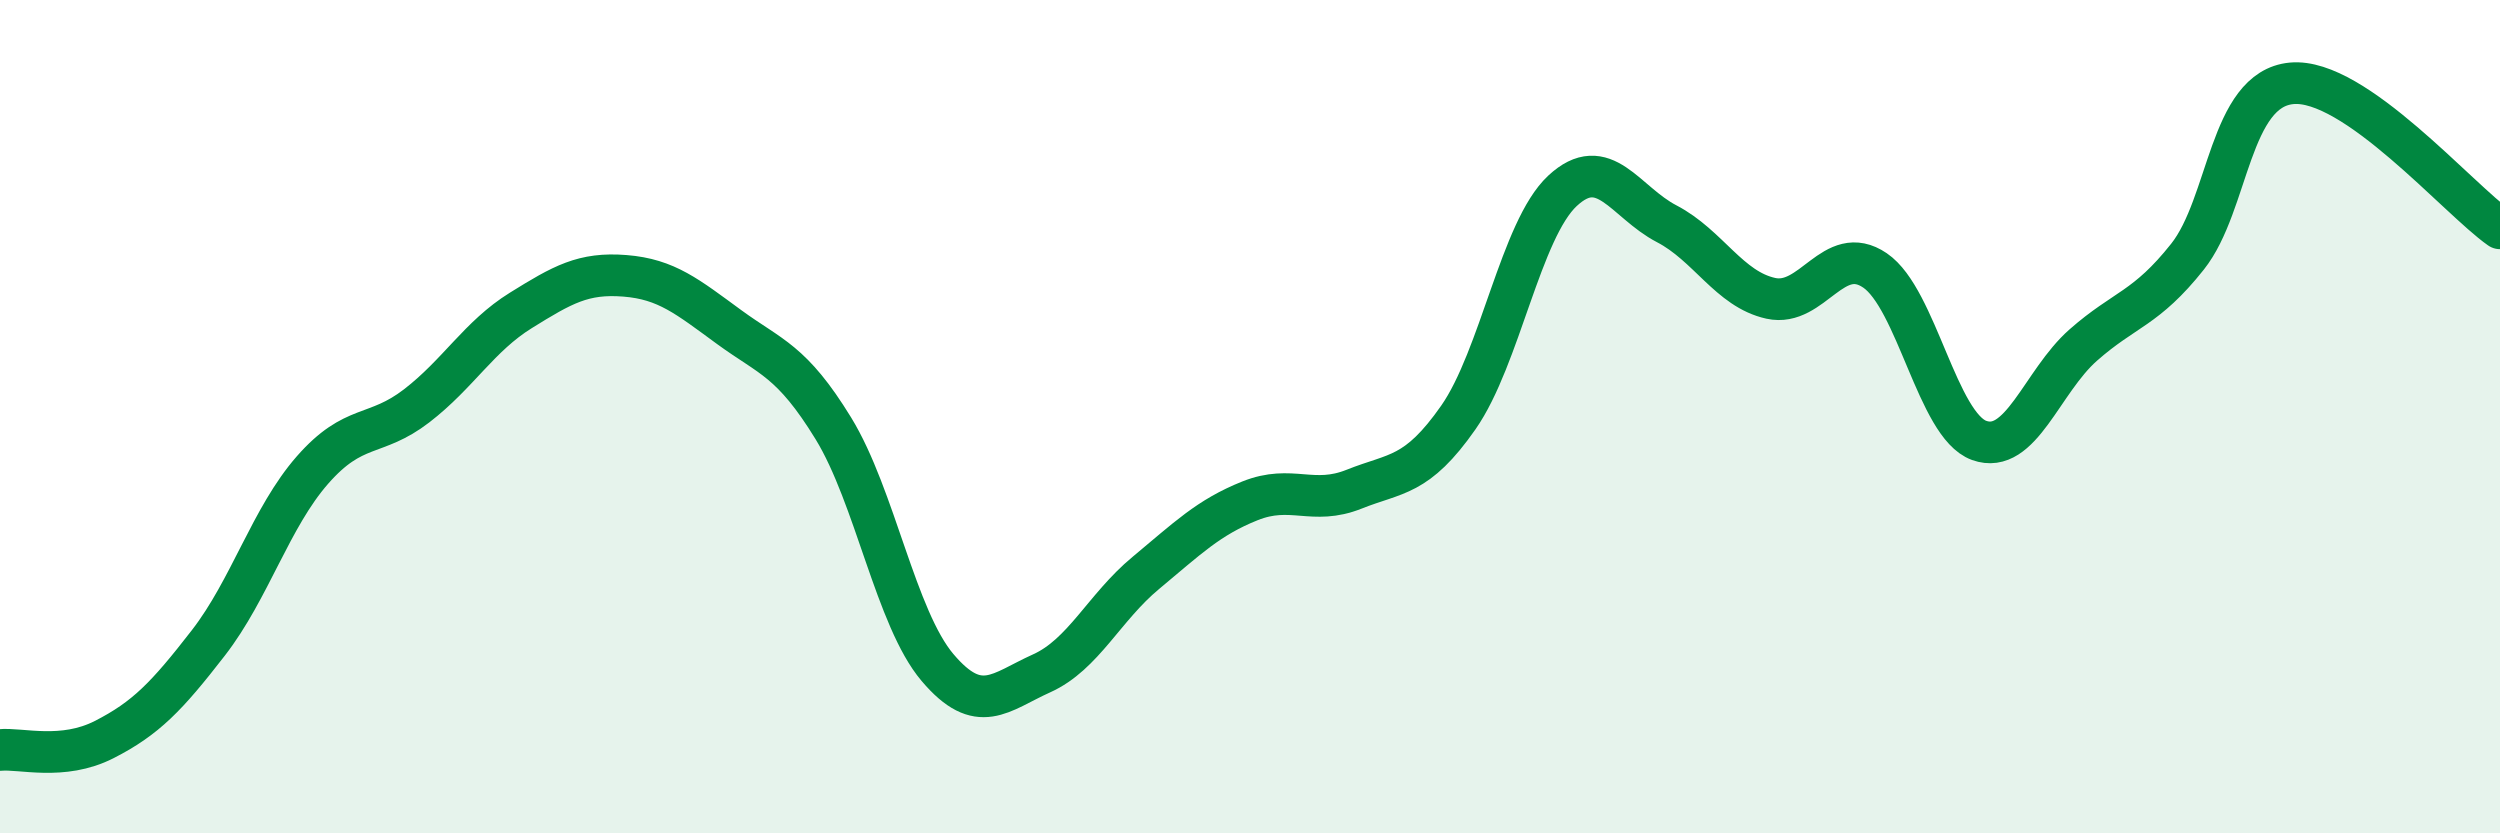
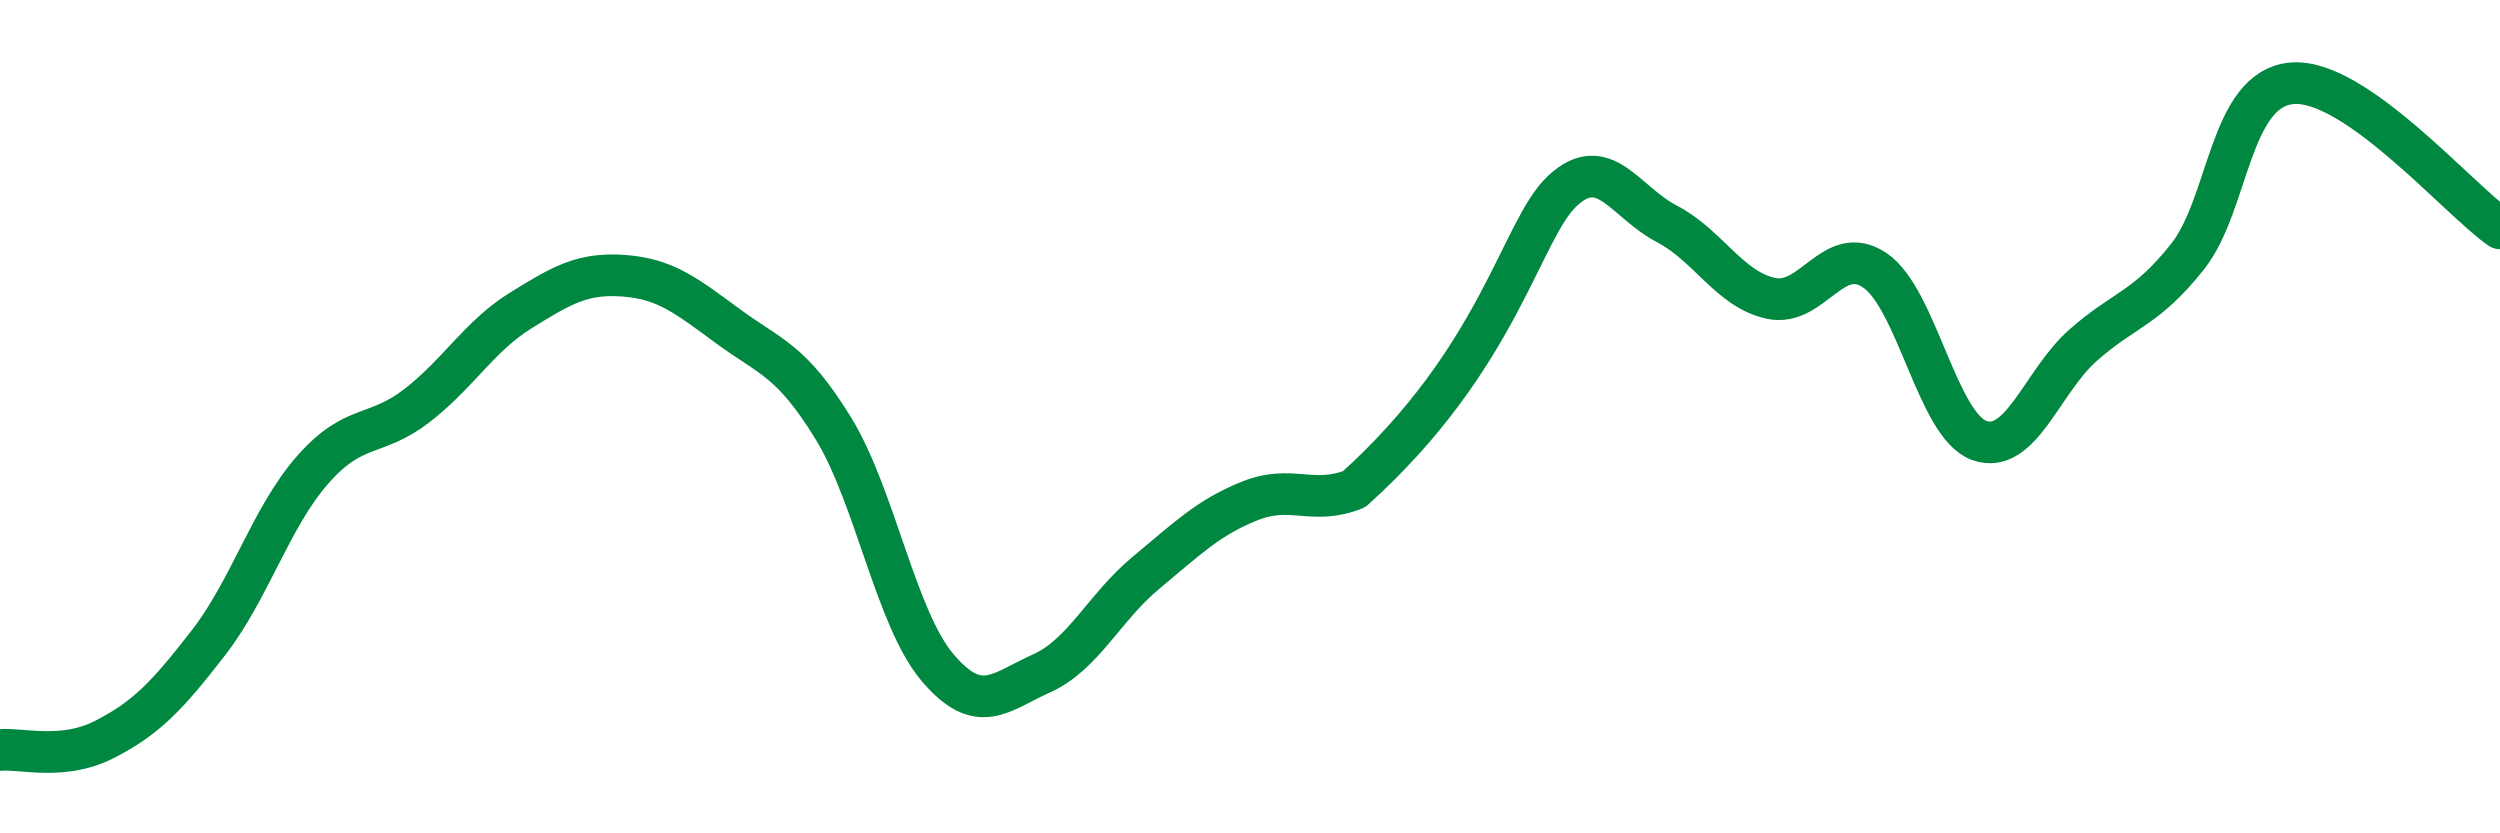
<svg xmlns="http://www.w3.org/2000/svg" width="60" height="20" viewBox="0 0 60 20">
-   <path d="M 0,18 C 0.5,17.95 1.5,18.26 2.5,17.75 C 3.5,17.24 4,16.72 5,15.43 C 6,14.14 6.5,12.42 7.5,11.28 C 8.5,10.14 9,10.51 10,9.74 C 11,8.97 11.5,8.07 12.5,7.45 C 13.5,6.83 14,6.54 15,6.62 C 16,6.7 16.5,7.12 17.5,7.85 C 18.5,8.58 19,8.65 20,10.28 C 21,11.91 21.5,14.84 22.5,16.02 C 23.5,17.2 24,16.61 25,16.16 C 26,15.71 26.5,14.58 27.5,13.75 C 28.5,12.92 29,12.42 30,12.02 C 31,11.62 31.5,12.14 32.5,11.74 C 33.5,11.34 34,11.45 35,10.02 C 36,8.59 36.5,5.51 37.5,4.58 C 38.5,3.65 39,4.85 40,5.37 C 41,5.89 41.5,6.94 42.5,7.16 C 43.5,7.38 44,5.81 45,6.49 C 46,7.17 46.5,10.21 47.5,10.57 C 48.5,10.93 49,9.16 50,8.28 C 51,7.4 51.5,7.42 52.5,6.16 C 53.5,4.9 53.5,2.14 55,2 C 56.5,1.86 59,4.78 60,5.48L60 20L0 20Z" fill="#008740" opacity="0.1" stroke-linecap="round" stroke-linejoin="round" />
-   <path d="M 0,18 C 0.5,17.95 1.5,18.26 2.5,17.75 C 3.5,17.24 4,16.72 5,15.43 C 6,14.14 6.5,12.42 7.5,11.28 C 8.5,10.14 9,10.51 10,9.74 C 11,8.97 11.5,8.07 12.5,7.45 C 13.5,6.83 14,6.54 15,6.62 C 16,6.7 16.5,7.12 17.5,7.85 C 18.5,8.58 19,8.65 20,10.28 C 21,11.91 21.5,14.84 22.5,16.02 C 23.5,17.2 24,16.61 25,16.16 C 26,15.71 26.5,14.58 27.5,13.75 C 28.5,12.92 29,12.42 30,12.02 C 31,11.62 31.5,12.14 32.5,11.74 C 33.5,11.34 34,11.45 35,10.02 C 36,8.59 36.5,5.51 37.5,4.58 C 38.5,3.65 39,4.85 40,5.37 C 41,5.89 41.5,6.94 42.5,7.16 C 43.5,7.38 44,5.81 45,6.49 C 46,7.17 46.5,10.21 47.5,10.57 C 48.5,10.93 49,9.16 50,8.28 C 51,7.4 51.5,7.42 52.5,6.16 C 53.5,4.9 53.5,2.14 55,2 C 56.5,1.86 59,4.78 60,5.48" stroke="#008740" stroke-width="1" fill="none" stroke-linecap="round" stroke-linejoin="round" />
+   <path d="M 0,18 C 0.5,17.95 1.5,18.26 2.5,17.75 C 3.5,17.24 4,16.72 5,15.43 C 6,14.14 6.5,12.42 7.5,11.28 C 8.5,10.14 9,10.51 10,9.74 C 11,8.97 11.5,8.07 12.5,7.45 C 13.5,6.83 14,6.54 15,6.62 C 16,6.7 16.5,7.12 17.5,7.85 C 18.5,8.58 19,8.65 20,10.28 C 21,11.91 21.5,14.84 22.5,16.02 C 23.5,17.2 24,16.61 25,16.16 C 26,15.71 26.5,14.58 27.5,13.75 C 28.5,12.92 29,12.42 30,12.02 C 31,11.62 31.5,12.14 32.5,11.74 C 36,8.59 36.5,5.51 37.5,4.58 C 38.5,3.65 39,4.85 40,5.37 C 41,5.89 41.5,6.94 42.5,7.16 C 43.5,7.38 44,5.81 45,6.49 C 46,7.17 46.5,10.21 47.5,10.57 C 48.5,10.93 49,9.16 50,8.28 C 51,7.4 51.5,7.42 52.5,6.16 C 53.5,4.9 53.5,2.14 55,2 C 56.5,1.86 59,4.78 60,5.48" stroke="#008740" stroke-width="1" fill="none" stroke-linecap="round" stroke-linejoin="round" />
</svg>